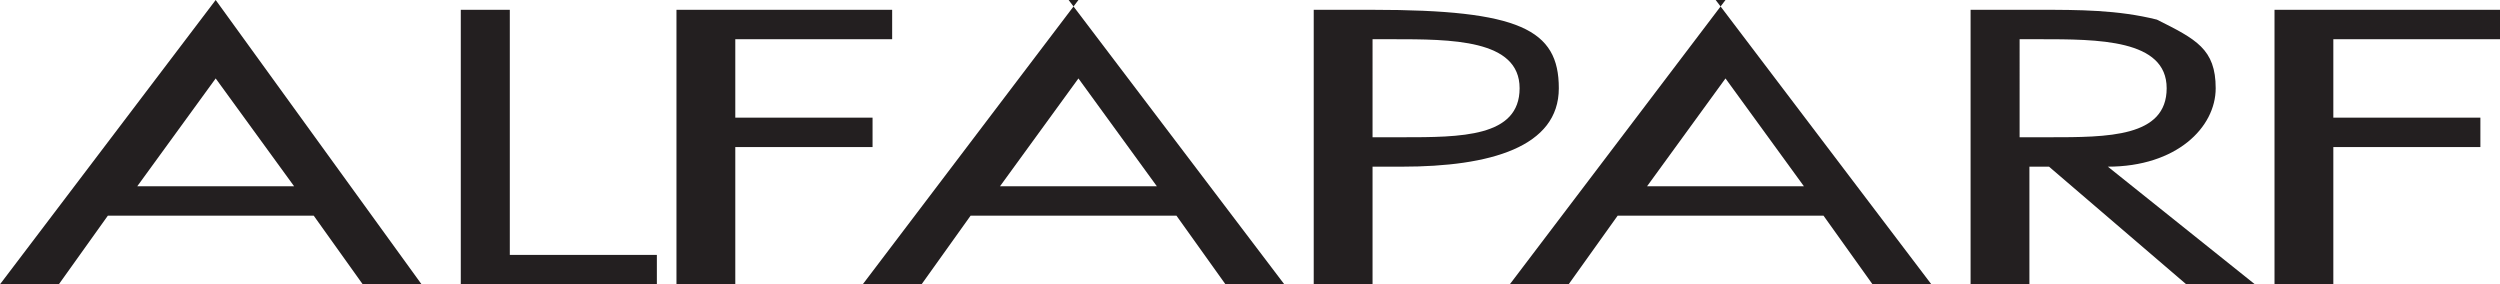
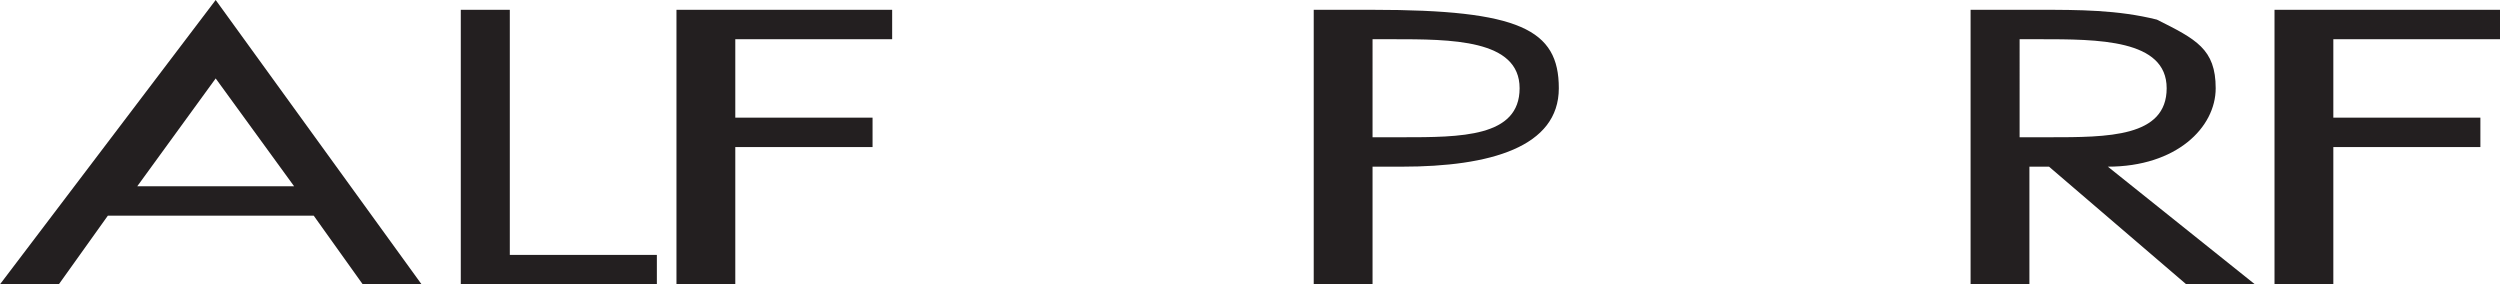
<svg xmlns="http://www.w3.org/2000/svg" viewBox="0 0 25.5 2.9" version="1.1" id="Layer_1">
  <defs>
    <style>
      .st0 {
        fill: #231f20;
      }
    </style>
  </defs>
  <path d="M2.2,0L0,2.9h.6l.5-.7h2.1l.5.7h.6L2.2,0ZM1.4,1.9l.8-1.1.8,1.1h-1.7Z" class="st0" />
  <polygon points="5.2 2.6 6.7 2.6 6.7 2.9 4.7 2.9 4.7 .1 5.2 .1 5.2 2.6" class="st0" />
  <polygon points="7.5 .4 7.5 1.2 8.9 1.2 8.9 1.5 7.5 1.5 7.5 2.9 6.9 2.9 6.9 .1 9.1 .1 9.1 .4 7.5 .4" class="st0" />
-   <path d="M11,0l-2.2,2.9h.6l.5-.7h2.1l.5.7h.6l-2.2-2.9ZM10.2,1.9l.8-1.1.8,1.1h-1.7Z" class="st0" />
  <path d="M14.1.1h-.7v2.8h.6v-1.2h.3c.9,0,1.6-.2,1.6-.8s-.4-.8-1.9-.8M14.2,1.4h-.2V.4h.2c.6,0,1.3,0,1.3.5s-.6.5-1.2.5" class="st0" />
-   <path d="M17.6,0l-2.2,2.9h.6l.5-.7h2.1l.5.7h.6l-2.2-2.9ZM16.8,1.9l.8-1.1.8,1.1h-1.7Z" class="st0" />
  <path d="M21.5,1.7c.7,0,1.1-.4,1.1-.8s-.2-.5-.6-.7c-.4-.1-.8-.1-1.2-.1h-.7v2.8h.6v-1.2h.2l1.4,1.2h.7l-1.5-1.2ZM20.8,1.4h-.2V.4h.2c.6,0,1.3,0,1.3.5s-.6.5-1.2.5" class="st0" />
  <polygon points="23.8 .4 23.8 1.2 25.3 1.2 25.3 1.5 23.8 1.5 23.8 2.9 23.2 2.9 23.2 .1 25.5 .1 25.5 .4 23.8 .4" class="st0" />
</svg>